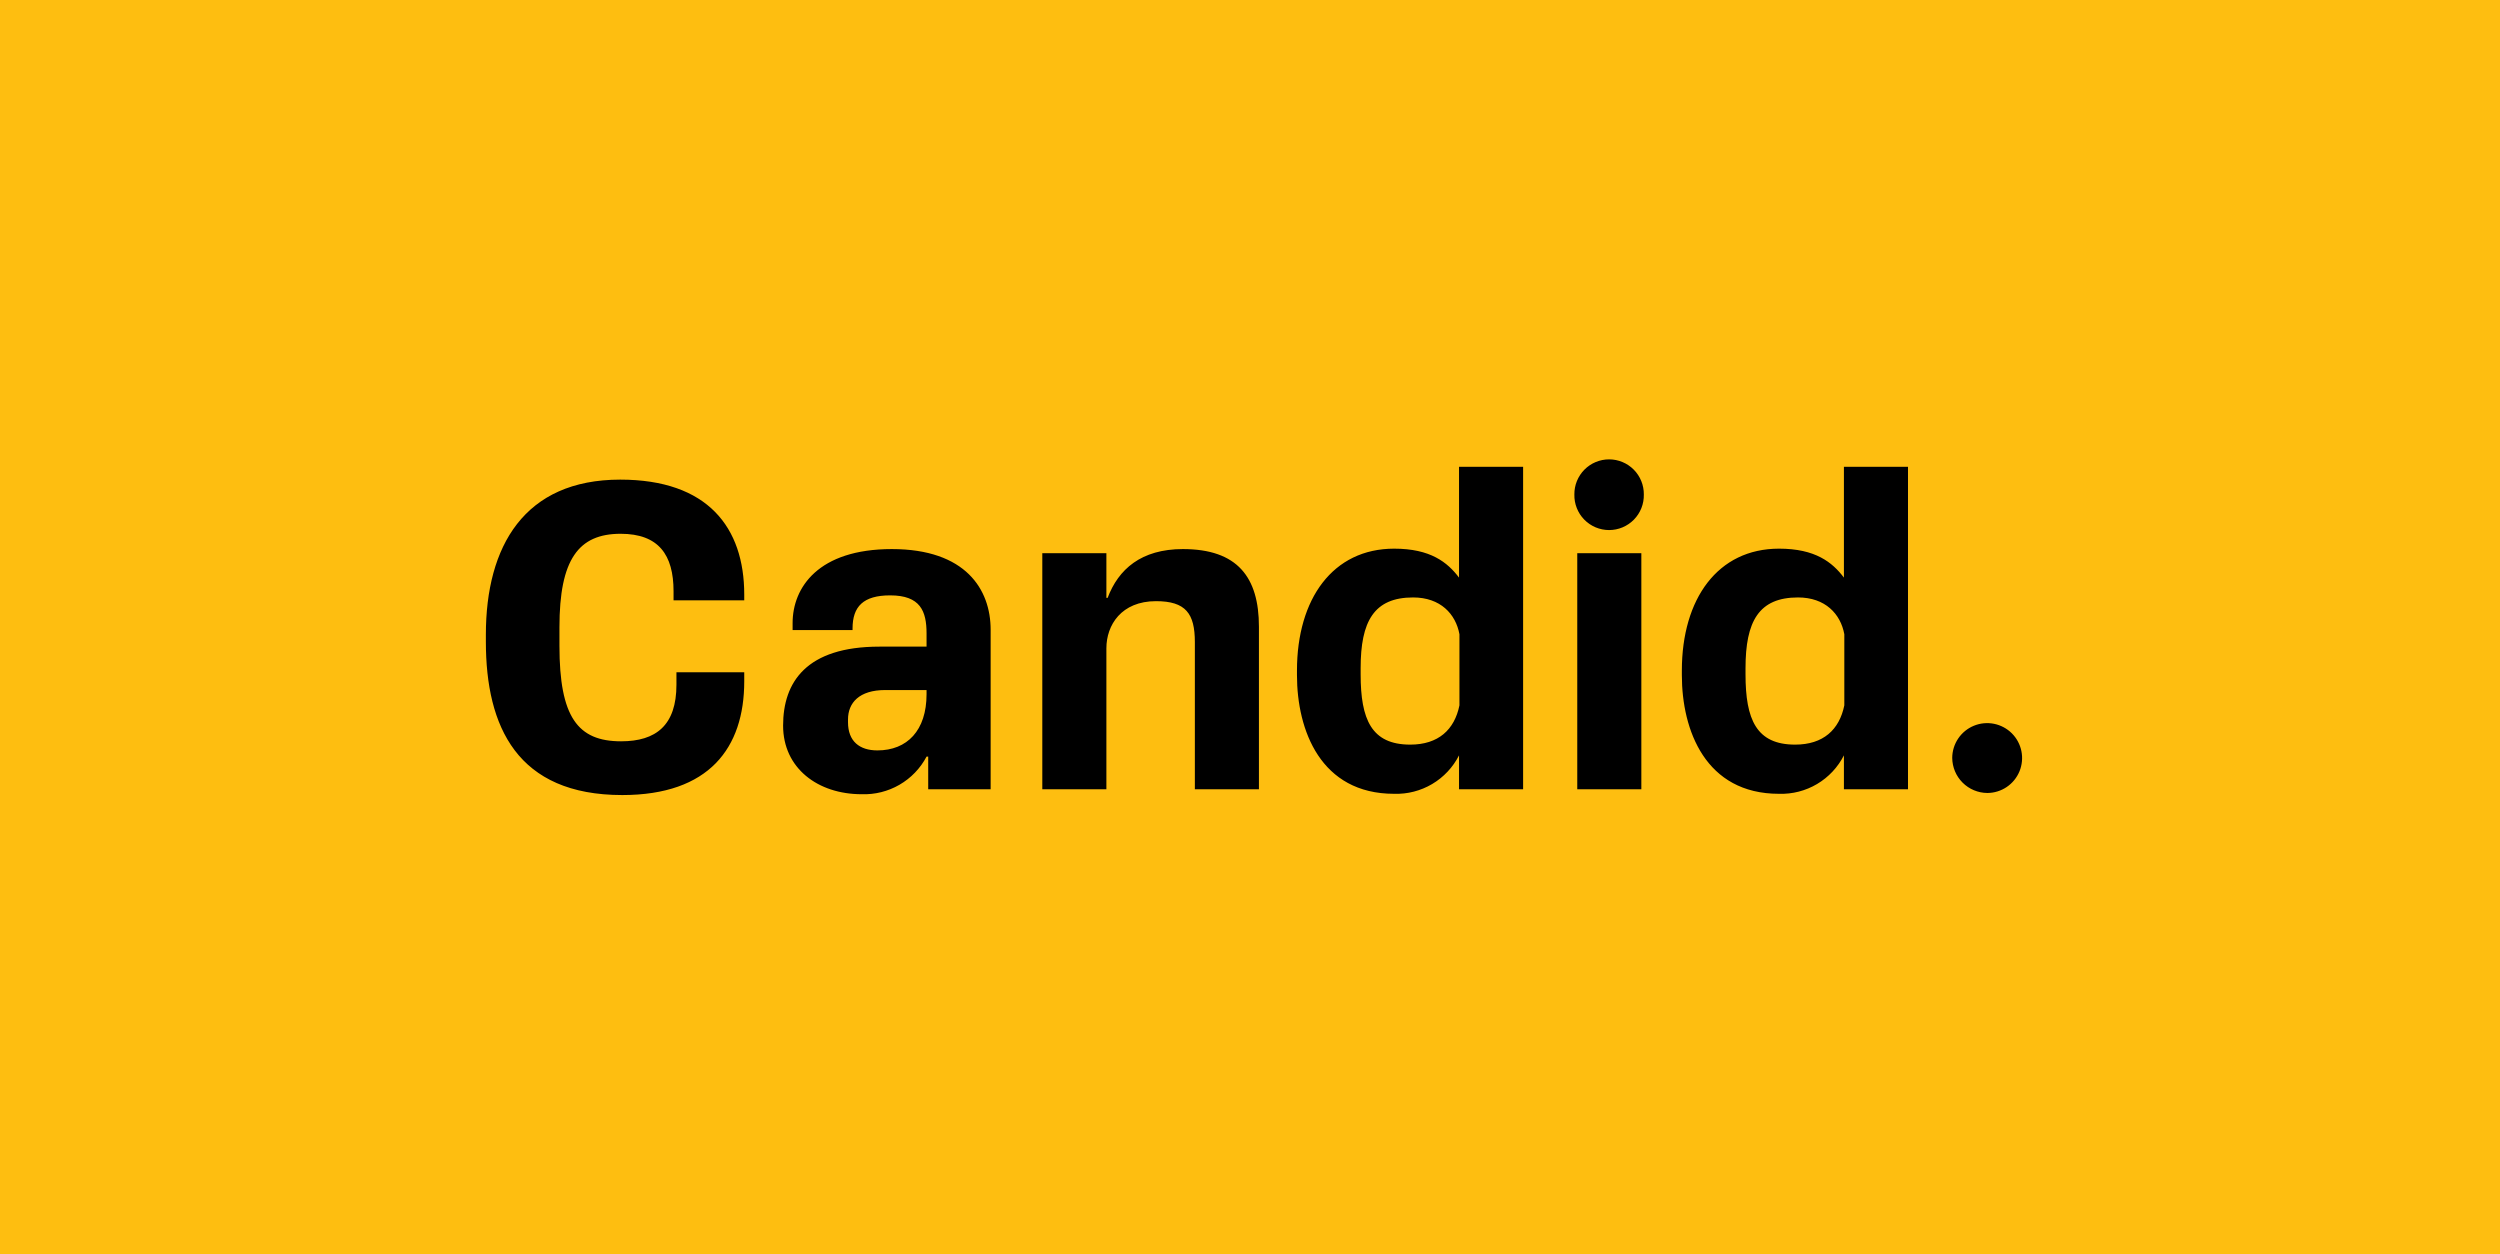
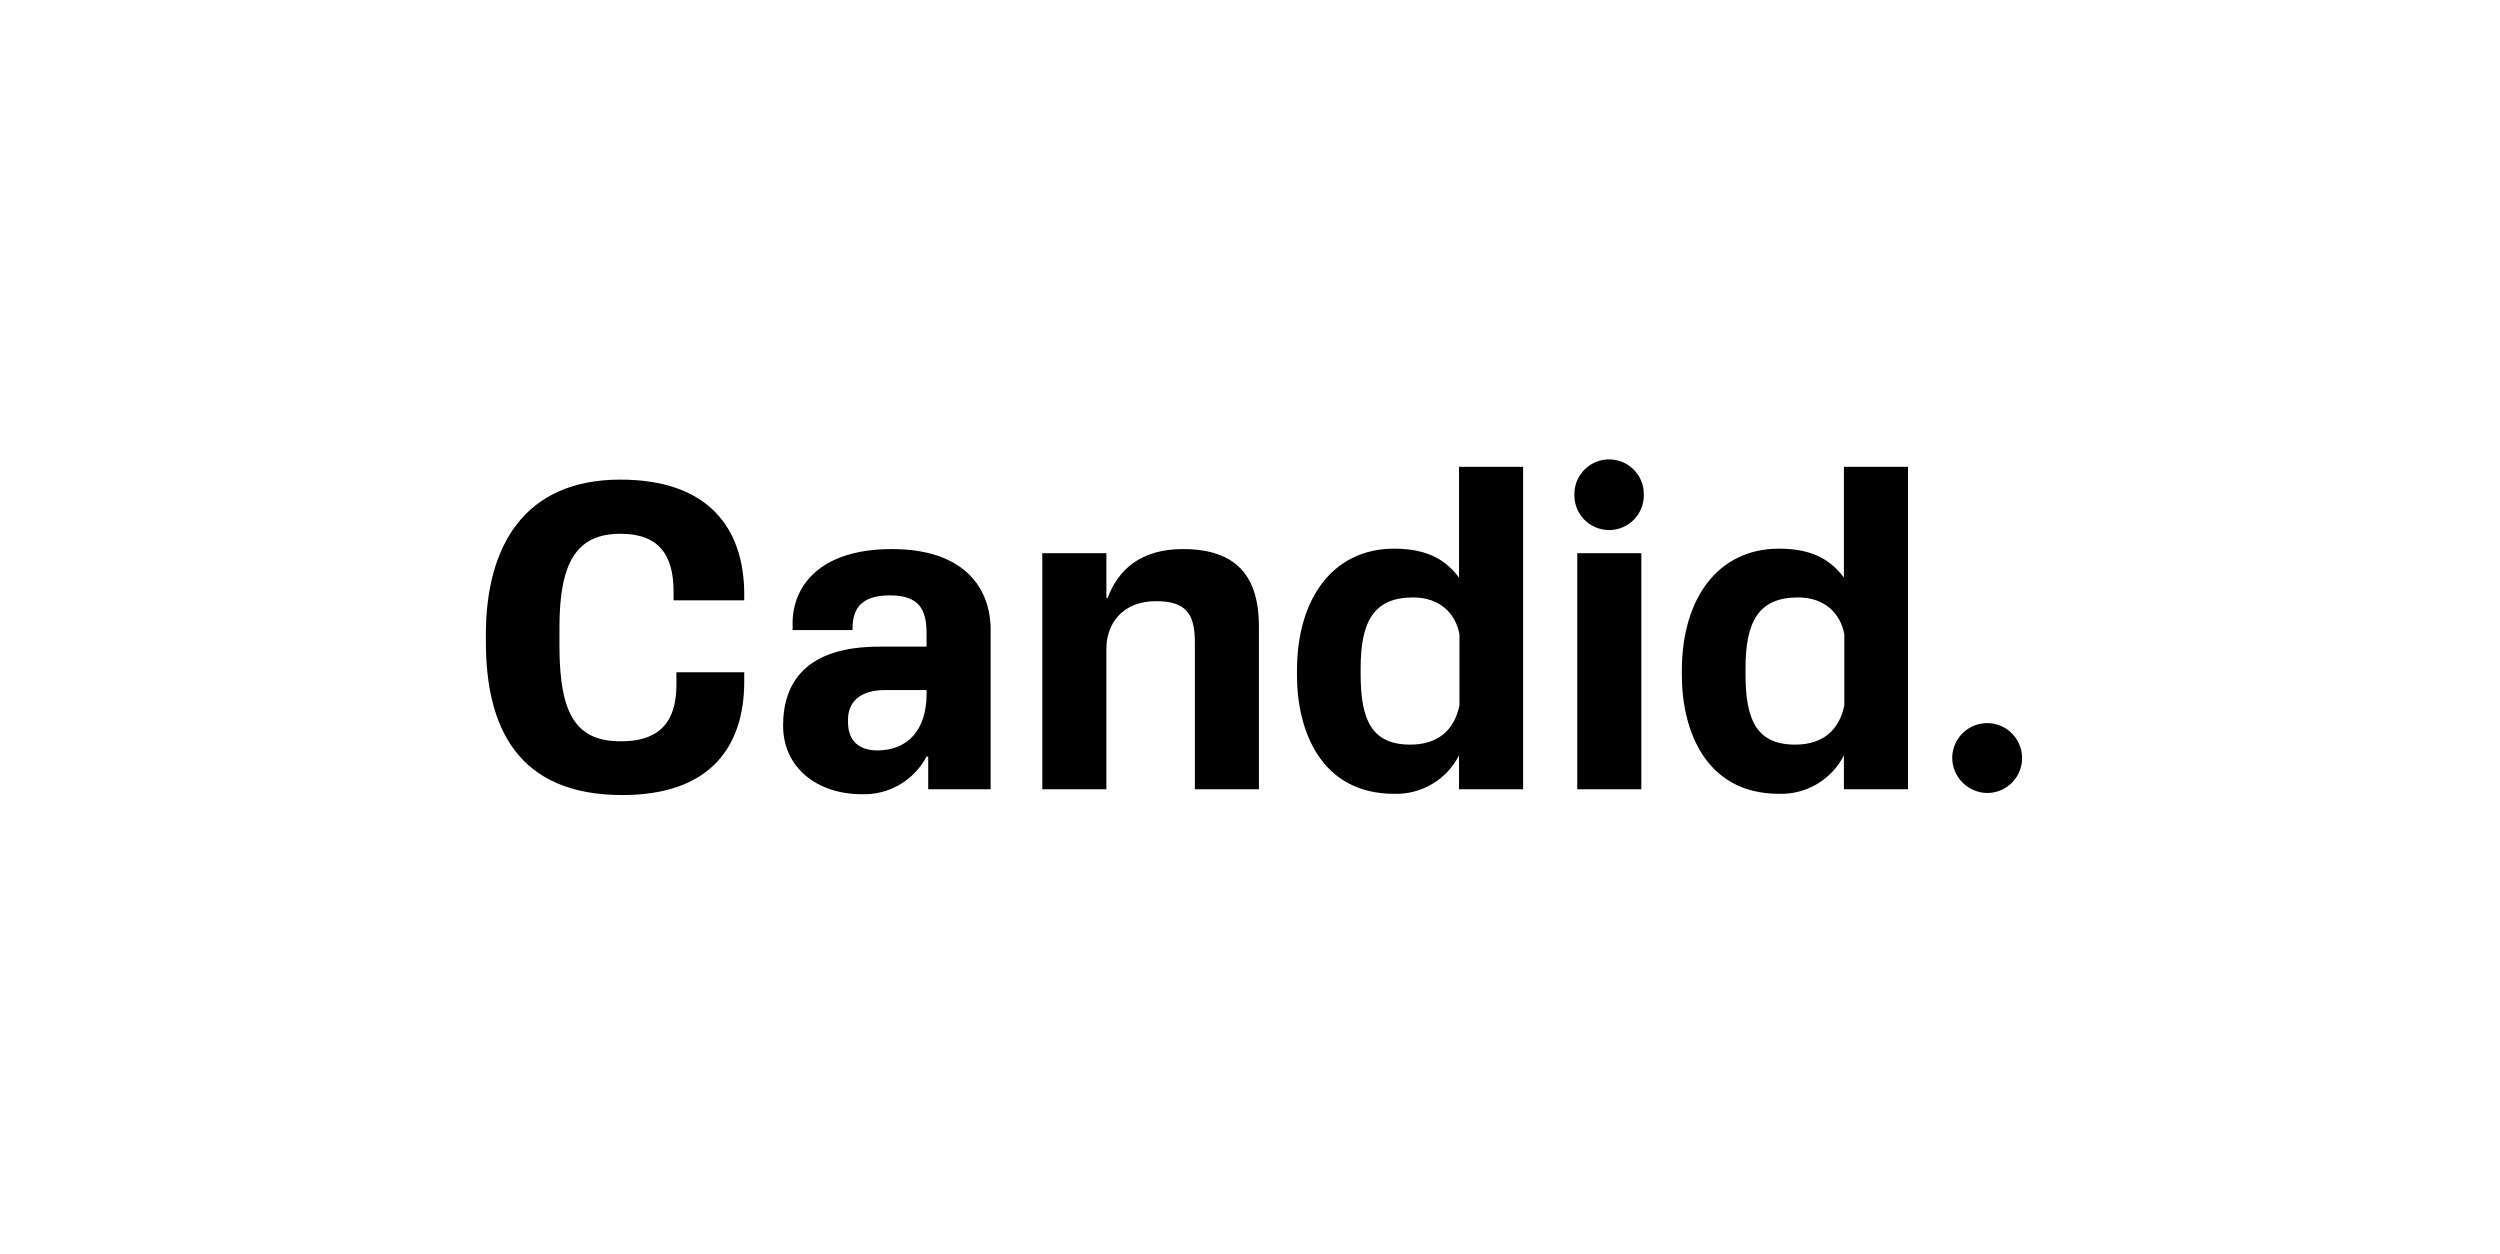
<svg xmlns="http://www.w3.org/2000/svg" width="283" height="142" viewBox="0 0 283 142" fill="none">
-   <rect width="283" height="142" fill="#FEBE10" />
  <path d="M55 71.842C55 61.828 59.352 54.293 70.209 54.293C80.13 54.293 84.248 59.721 84.248 67.303V67.958H76.246V66.929C76.246 62.811 74.561 60.424 70.255 60.424C65.483 60.424 63.329 63.325 63.329 71V73.106C63.329 81.156 65.388 83.916 70.303 83.916C74.281 83.916 76.573 82.091 76.573 77.505V76.101H84.248V77.13C84.248 84.665 80.271 90 70.443 90C58.557 90 55 82.279 55 72.638V71.842ZM100.955 62.155C109.332 62.155 112.14 66.742 112.14 71.281V89.345H105.073V85.648H104.886C104.185 86.976 103.124 88.08 101.824 88.833C100.525 89.586 99.04 89.958 97.539 89.906C92.578 89.906 88.647 86.958 88.647 82.138C88.647 77.225 91.268 73.199 99.552 73.199H104.886V71.702C104.886 69.175 104.184 67.396 100.768 67.396C97.726 67.396 96.509 68.66 96.509 71.14V71.327H89.723V70.532C89.724 66.507 92.626 62.155 100.955 62.155ZM104.886 78.581V78.113H100.206C97.258 78.113 95.995 79.564 95.995 81.436V81.764C95.995 83.916 97.305 84.946 99.317 84.946C102.687 84.946 104.886 82.7 104.886 78.581ZM117.989 62.623H125.243V67.678H125.384C126.6 64.448 129.174 62.155 133.901 62.155C140.078 62.155 142.511 65.337 142.511 70.953V89.345H135.258V72.685C135.258 69.455 134.229 68.052 130.859 68.052C126.928 68.052 125.243 70.766 125.243 73.386V89.345H117.989V62.623ZM165.162 85.507C164.477 86.856 163.422 87.981 162.121 88.752C160.82 89.523 159.326 89.907 157.815 89.859C149.485 89.859 146.817 82.653 146.817 76.429V75.914C146.817 67.771 150.889 62.108 157.815 62.108C161.933 62.108 163.851 63.653 165.162 65.384V52.843H172.416V89.345H165.162V85.507ZM165.209 79.845V71.796C164.787 69.502 163.056 67.631 159.967 67.631C155.522 67.631 154.024 70.345 154.024 75.633V76.335C154.024 81.436 155.241 84.291 159.64 84.291C162.822 84.291 164.647 82.606 165.209 79.845ZM178.219 55.978C178.212 55.458 178.31 54.941 178.504 54.459C178.699 53.977 178.988 53.538 179.353 53.168C179.719 52.798 180.154 52.504 180.634 52.304C181.114 52.103 181.629 52 182.15 52C182.67 52 183.185 52.103 183.665 52.304C184.145 52.504 184.58 52.798 184.946 53.168C185.311 53.538 185.6 53.977 185.795 54.459C185.99 54.941 186.087 55.458 186.081 55.978C186.093 56.502 186.001 57.023 185.809 57.511C185.617 57.999 185.329 58.443 184.963 58.818C184.597 59.193 184.159 59.491 183.676 59.695C183.193 59.898 182.674 60.003 182.15 60.003C181.625 60.003 181.106 59.898 180.623 59.695C180.14 59.491 179.703 59.193 179.336 58.818C178.97 58.443 178.683 57.999 178.491 57.511C178.299 57.023 178.206 56.502 178.219 55.978ZM178.546 62.623H185.8V89.345H178.546V62.623ZM208.731 85.507C208.046 86.856 206.991 87.981 205.69 88.752C204.389 89.523 202.895 89.907 201.384 89.859C193.053 89.859 190.386 82.653 190.386 76.429V75.914C190.386 67.771 194.458 62.108 201.384 62.108C205.502 62.108 207.42 63.653 208.731 65.384V52.843H215.985V89.345H208.731V85.507ZM208.777 79.845V71.796C208.356 69.502 206.625 67.631 203.536 67.631C199.09 67.631 197.593 70.345 197.593 75.633V76.335C197.593 81.436 198.81 84.291 203.209 84.291C206.391 84.291 208.216 82.606 208.777 79.845ZM220.992 85.788C220.997 85.008 221.232 84.247 221.668 83.6C222.104 82.953 222.722 82.45 223.444 82.154C224.166 81.857 224.959 81.781 225.724 81.934C226.489 82.088 227.191 82.464 227.743 83.015C228.294 83.567 228.671 84.269 228.824 85.034C228.977 85.799 228.901 86.593 228.605 87.314C228.308 88.036 227.805 88.654 227.158 89.09C226.511 89.526 225.75 89.762 224.97 89.766C223.917 89.759 222.909 89.338 222.165 88.593C221.42 87.849 220.999 86.841 220.992 85.788Z" fill="black" />
</svg>